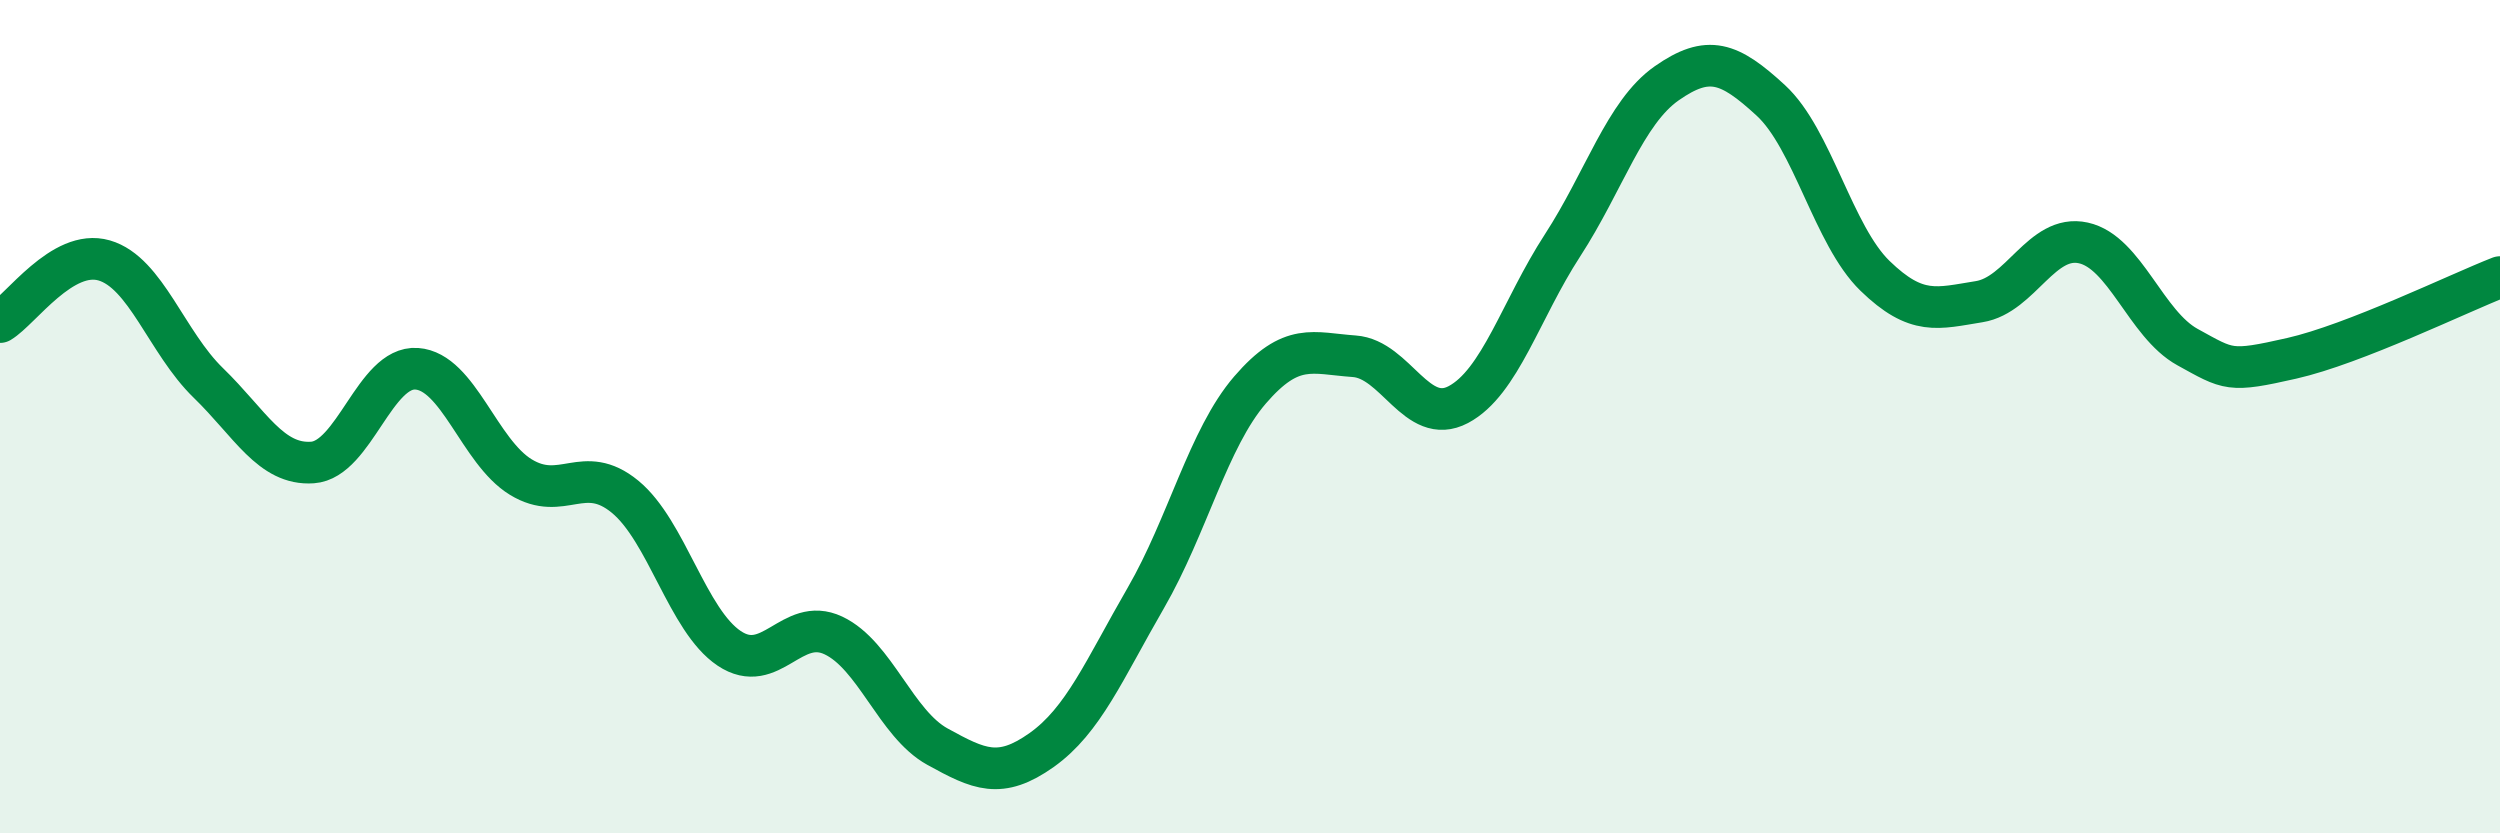
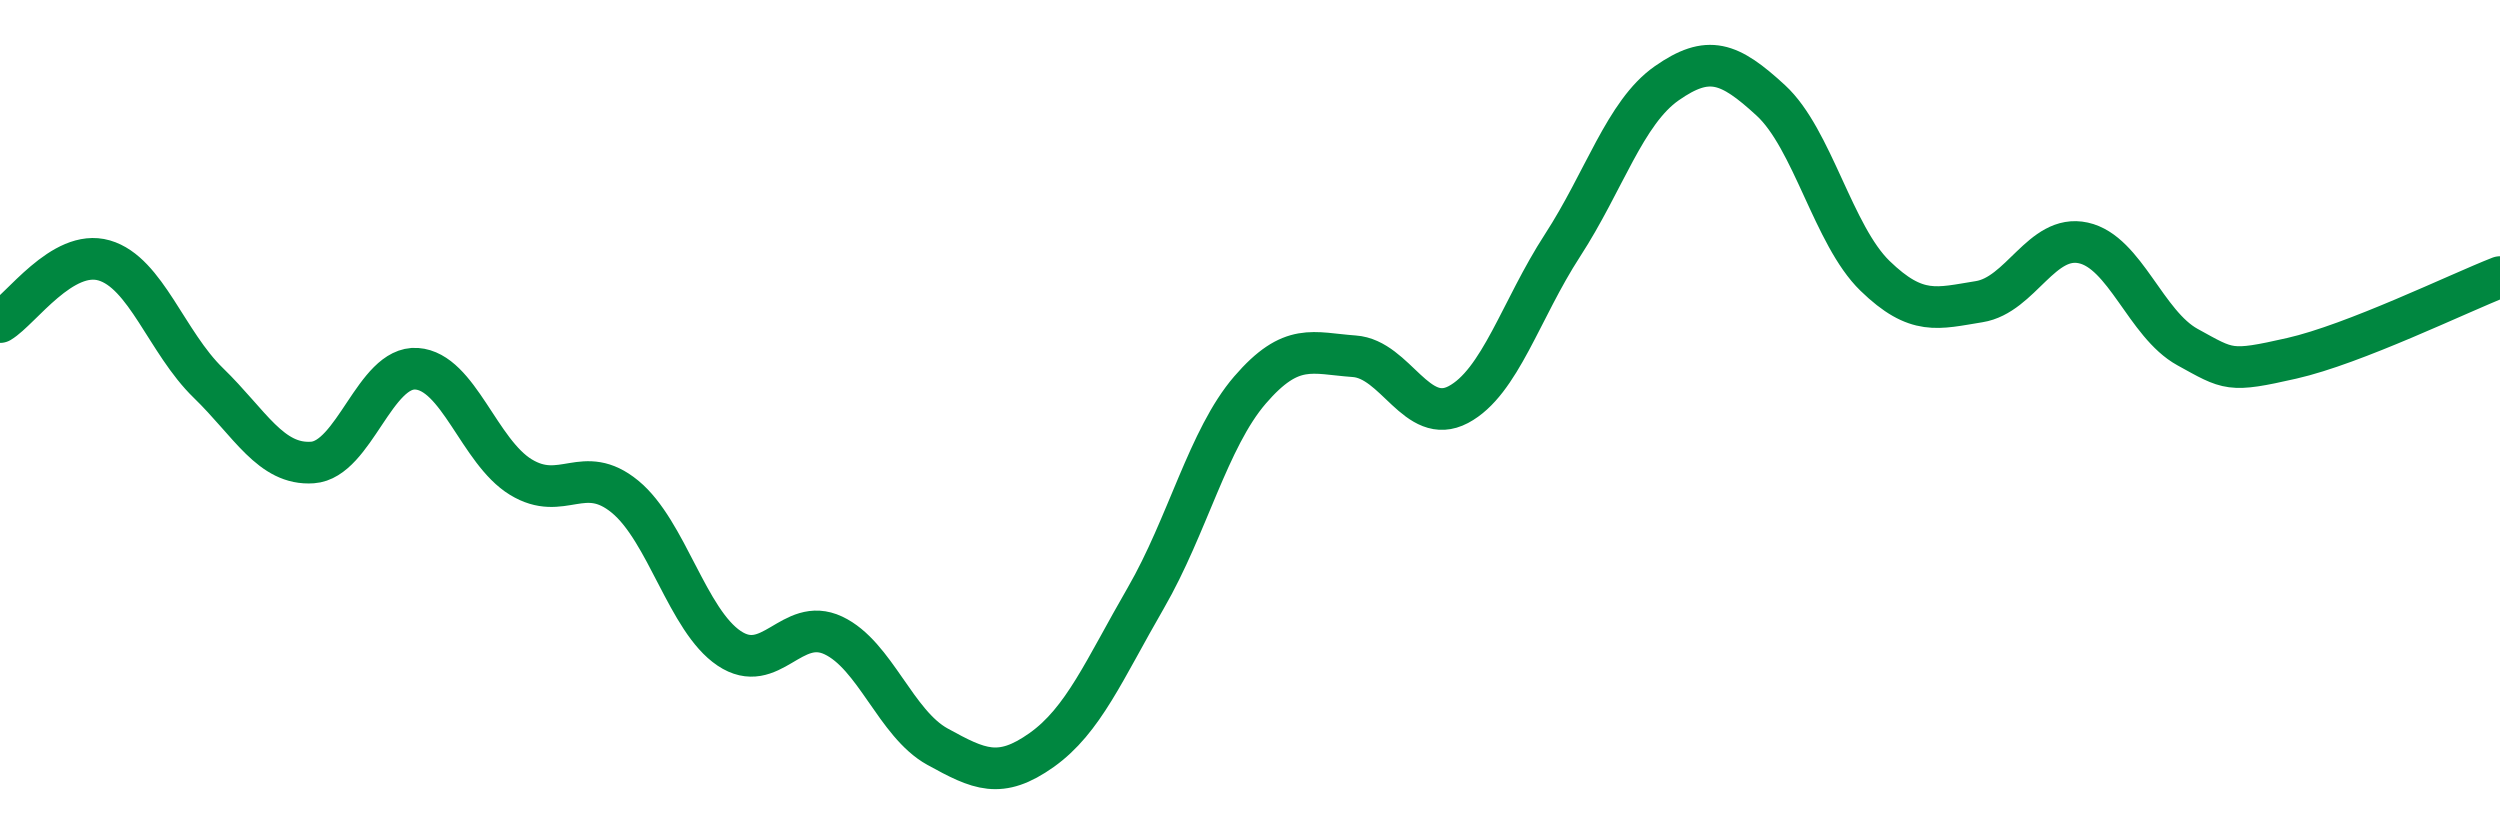
<svg xmlns="http://www.w3.org/2000/svg" width="60" height="20" viewBox="0 0 60 20">
-   <path d="M 0,7.73 C 0.5,7.43 1.5,5.96 2.5,6.25 C 3.5,6.54 4,8.22 5,9.19 C 6,10.16 6.5,11.17 7.5,11.1 C 8.5,11.03 9,8.78 10,8.85 C 11,8.92 11.5,10.84 12.5,11.45 C 13.5,12.06 14,11.1 15,11.92 C 16,12.74 16.5,14.89 17.5,15.56 C 18.5,16.23 19,14.78 20,15.25 C 21,15.72 21.5,17.37 22.5,17.92 C 23.5,18.47 24,18.71 25,18 C 26,17.29 26.5,16.08 27.5,14.35 C 28.5,12.62 29,10.52 30,9.36 C 31,8.2 31.5,8.48 32.5,8.55 C 33.5,8.62 34,10.24 35,9.71 C 36,9.18 36.5,7.43 37.5,5.89 C 38.5,4.35 39,2.7 40,2 C 41,1.3 41.5,1.49 42.5,2.41 C 43.5,3.33 44,5.65 45,6.62 C 46,7.59 46.5,7.4 47.5,7.24 C 48.5,7.08 49,5.61 50,5.83 C 51,6.05 51.5,7.78 52.5,8.33 C 53.5,8.88 53.5,8.94 55,8.6 C 56.5,8.26 59,7.04 60,6.65L60 20L0 20Z" fill="#008740" opacity="0.1" stroke-linecap="round" stroke-linejoin="round" />
  <path d="M 0,7.73 C 0.5,7.43 1.5,5.96 2.5,6.25 C 3.5,6.54 4,8.22 5,9.19 C 6,10.16 6.5,11.17 7.5,11.1 C 8.5,11.03 9,8.78 10,8.85 C 11,8.92 11.5,10.84 12.5,11.45 C 13.5,12.06 14,11.1 15,11.92 C 16,12.74 16.5,14.89 17.5,15.56 C 18.5,16.23 19,14.78 20,15.25 C 21,15.72 21.5,17.37 22.5,17.92 C 23.5,18.47 24,18.71 25,18 C 26,17.29 26.5,16.08 27.5,14.35 C 28.5,12.62 29,10.52 30,9.36 C 31,8.2 31.5,8.48 32.5,8.55 C 33.5,8.62 34,10.24 35,9.71 C 36,9.18 36.5,7.43 37.5,5.89 C 38.5,4.35 39,2.7 40,2 C 41,1.3 41.5,1.49 42.5,2.41 C 43.5,3.33 44,5.65 45,6.62 C 46,7.59 46.5,7.4 47.5,7.24 C 48.5,7.08 49,5.61 50,5.83 C 51,6.05 51.5,7.78 52.5,8.33 C 53.5,8.88 53.5,8.94 55,8.6 C 56.5,8.26 59,7.04 60,6.65" stroke="#008740" stroke-width="1" fill="none" stroke-linecap="round" stroke-linejoin="round" />
</svg>